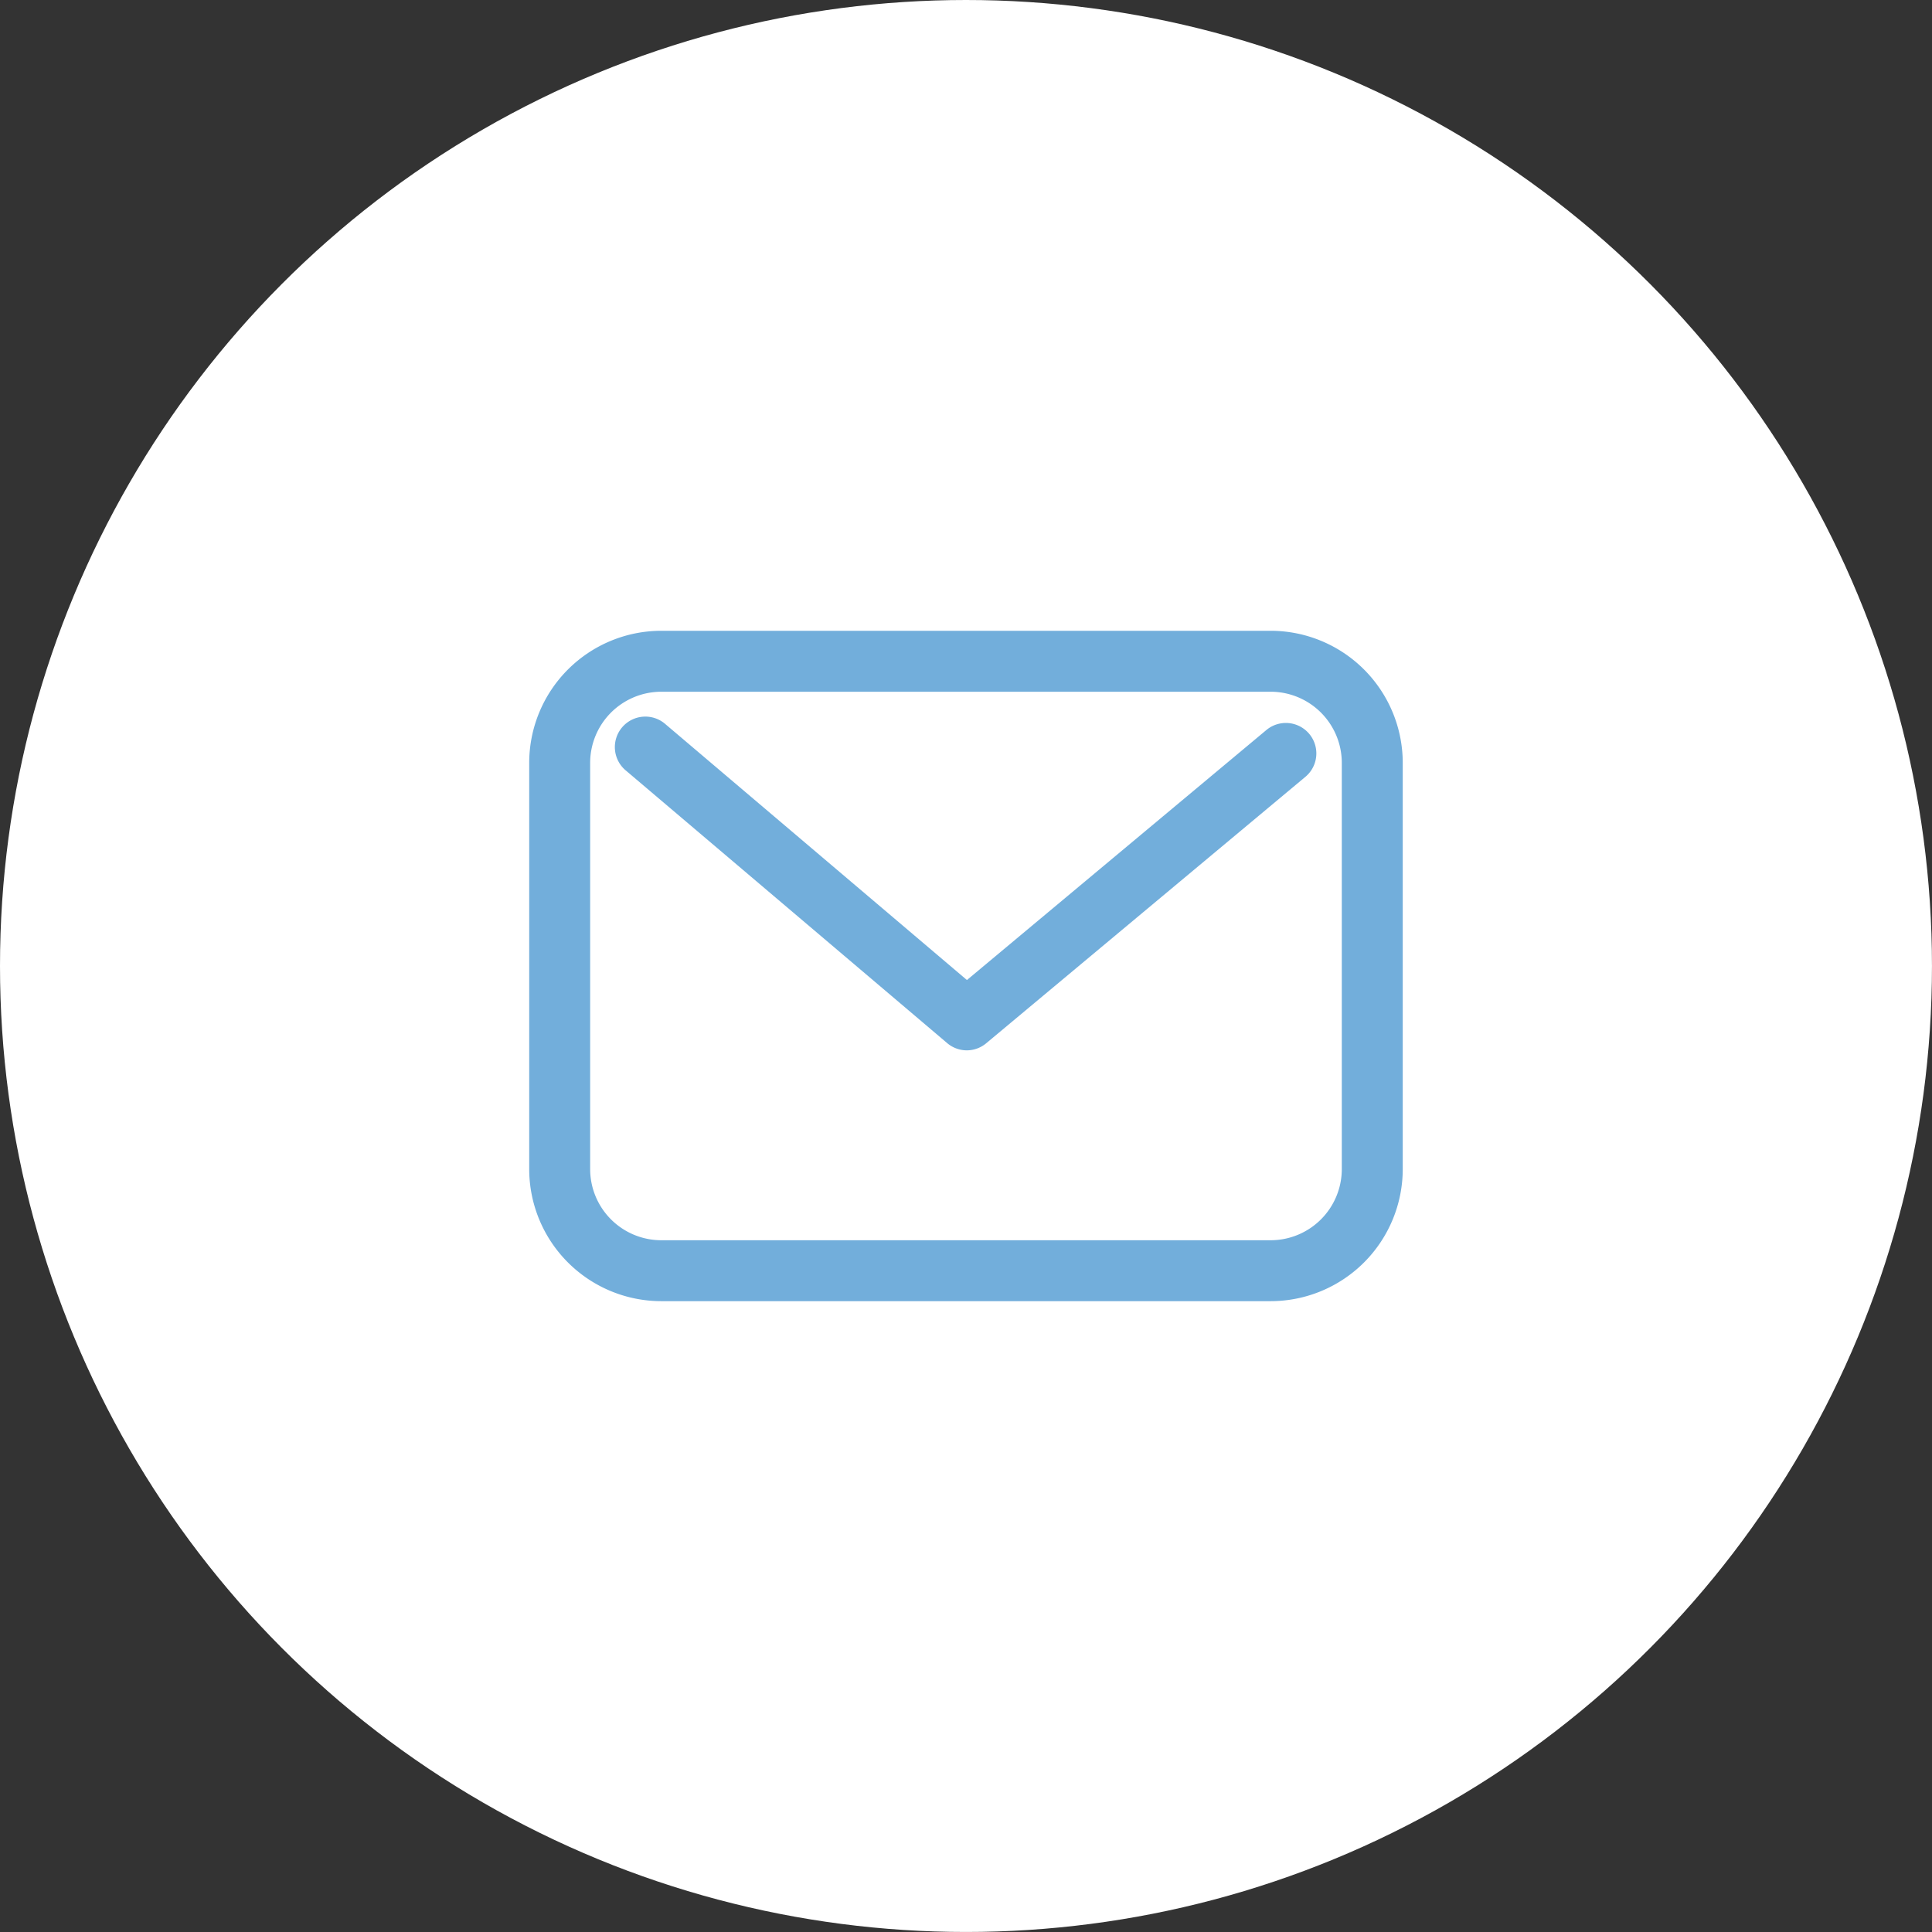
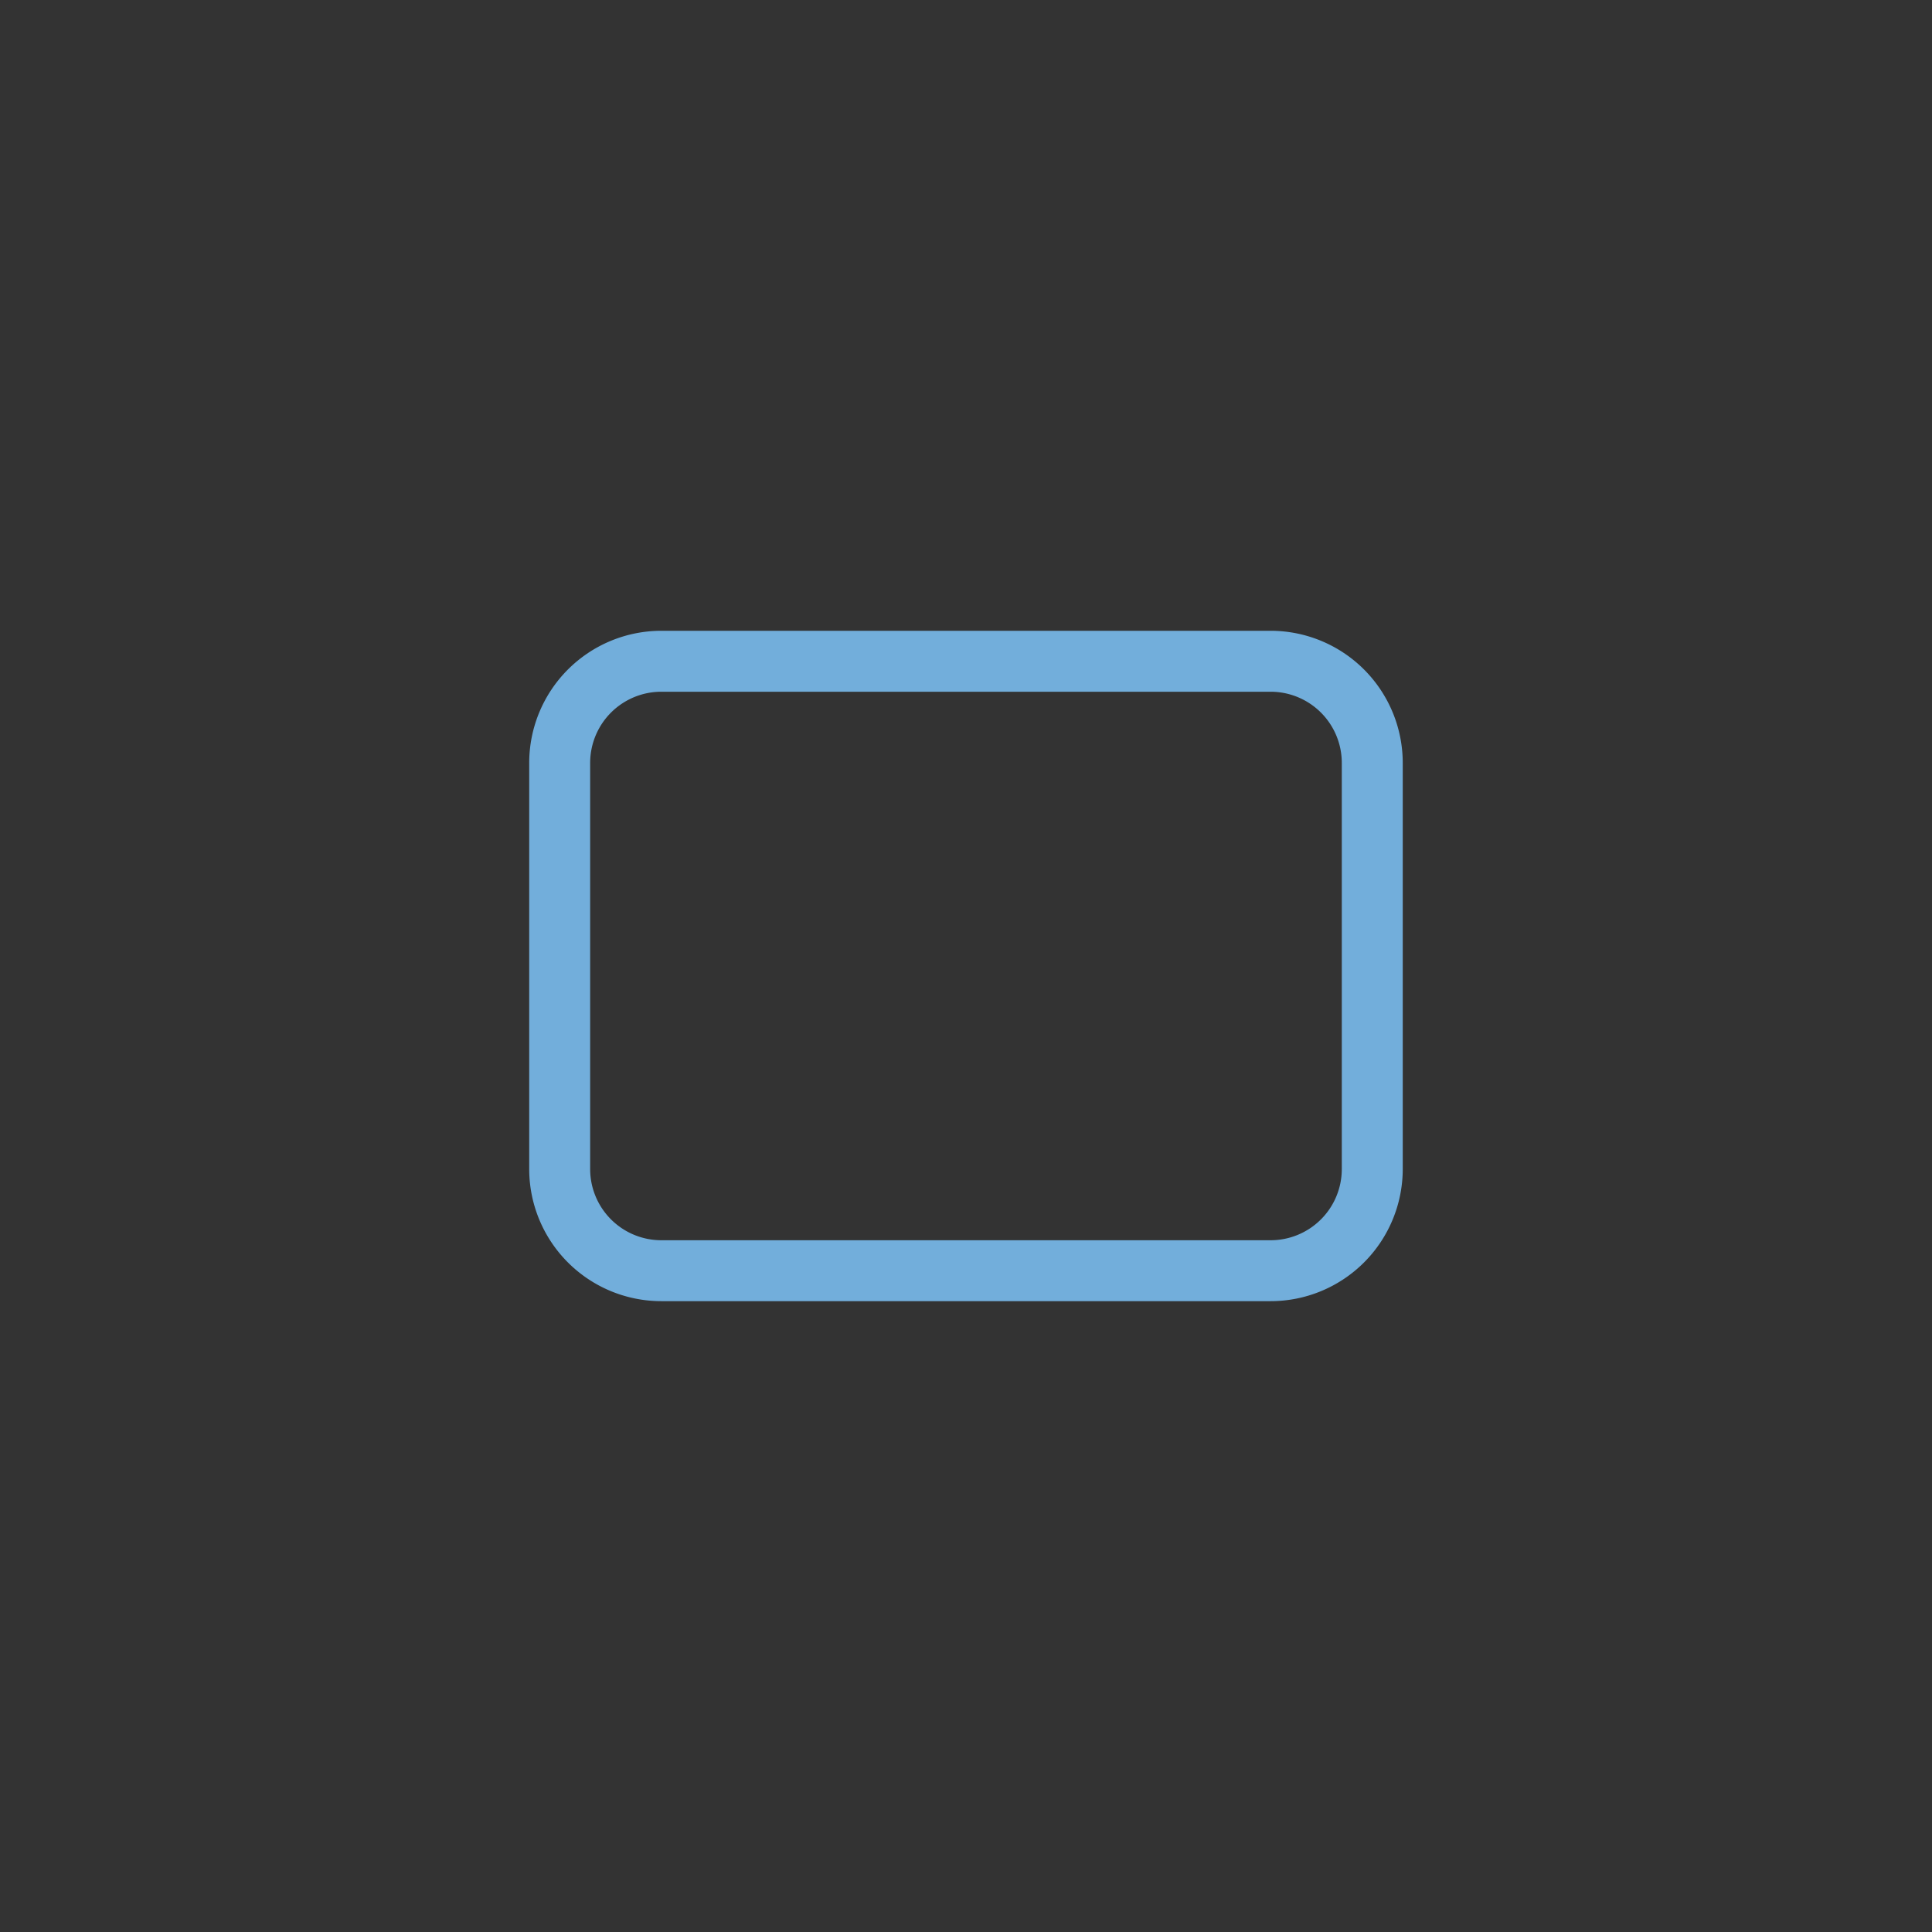
<svg xmlns="http://www.w3.org/2000/svg" data-name="グループ 5850" width="79.787" height="79.787">
  <rect width="100%" height="100%" fill="#333333" stroke="none" />
  <defs>
    <clipPath id="a">
      <path data-name="長方形 160" fill="#72aedb" d="M0 0h47.872v47.872H0z" />
    </clipPath>
  </defs>
-   <circle data-name="楕円形 352" cx="39.893" cy="39.893" r="39.893" fill="#fff" />
  <g data-name="マスクグループ 9" transform="translate(15.957 15.957)" clip-path="url(#a)">
    <g data-name="グループ 5497" fill="#72aedb">
      <path data-name="長方形 107" d="M11.351 10.093H36.52a5.459 5.459 0 015.453 5.453v16.779a5.459 5.459 0 01-5.453 5.453H11.351a5.459 5.459 0 01-5.453-5.453V15.546a5.459 5.459 0 015.453-5.453zM36.52 35.262a2.94 2.94 0 002.936-2.936v-16.78a2.94 2.94 0 00-2.936-2.936H11.351a2.94 2.94 0 00-2.936 2.936v16.779a2.94 2.94 0 002.936 2.937z" />
-       <path data-name="パス 1113" d="M23.972 27.42a1.256 1.256 0 01-.814-.3L9.904 15.876a1.259 1.259 0 111.629-1.919l12.442 10.559L36.34 14.192a1.258 1.258 0 011.613 1.932l-13.178 11a1.256 1.256 0 01-.803.296z" />
    </g>
  </g>
</svg>